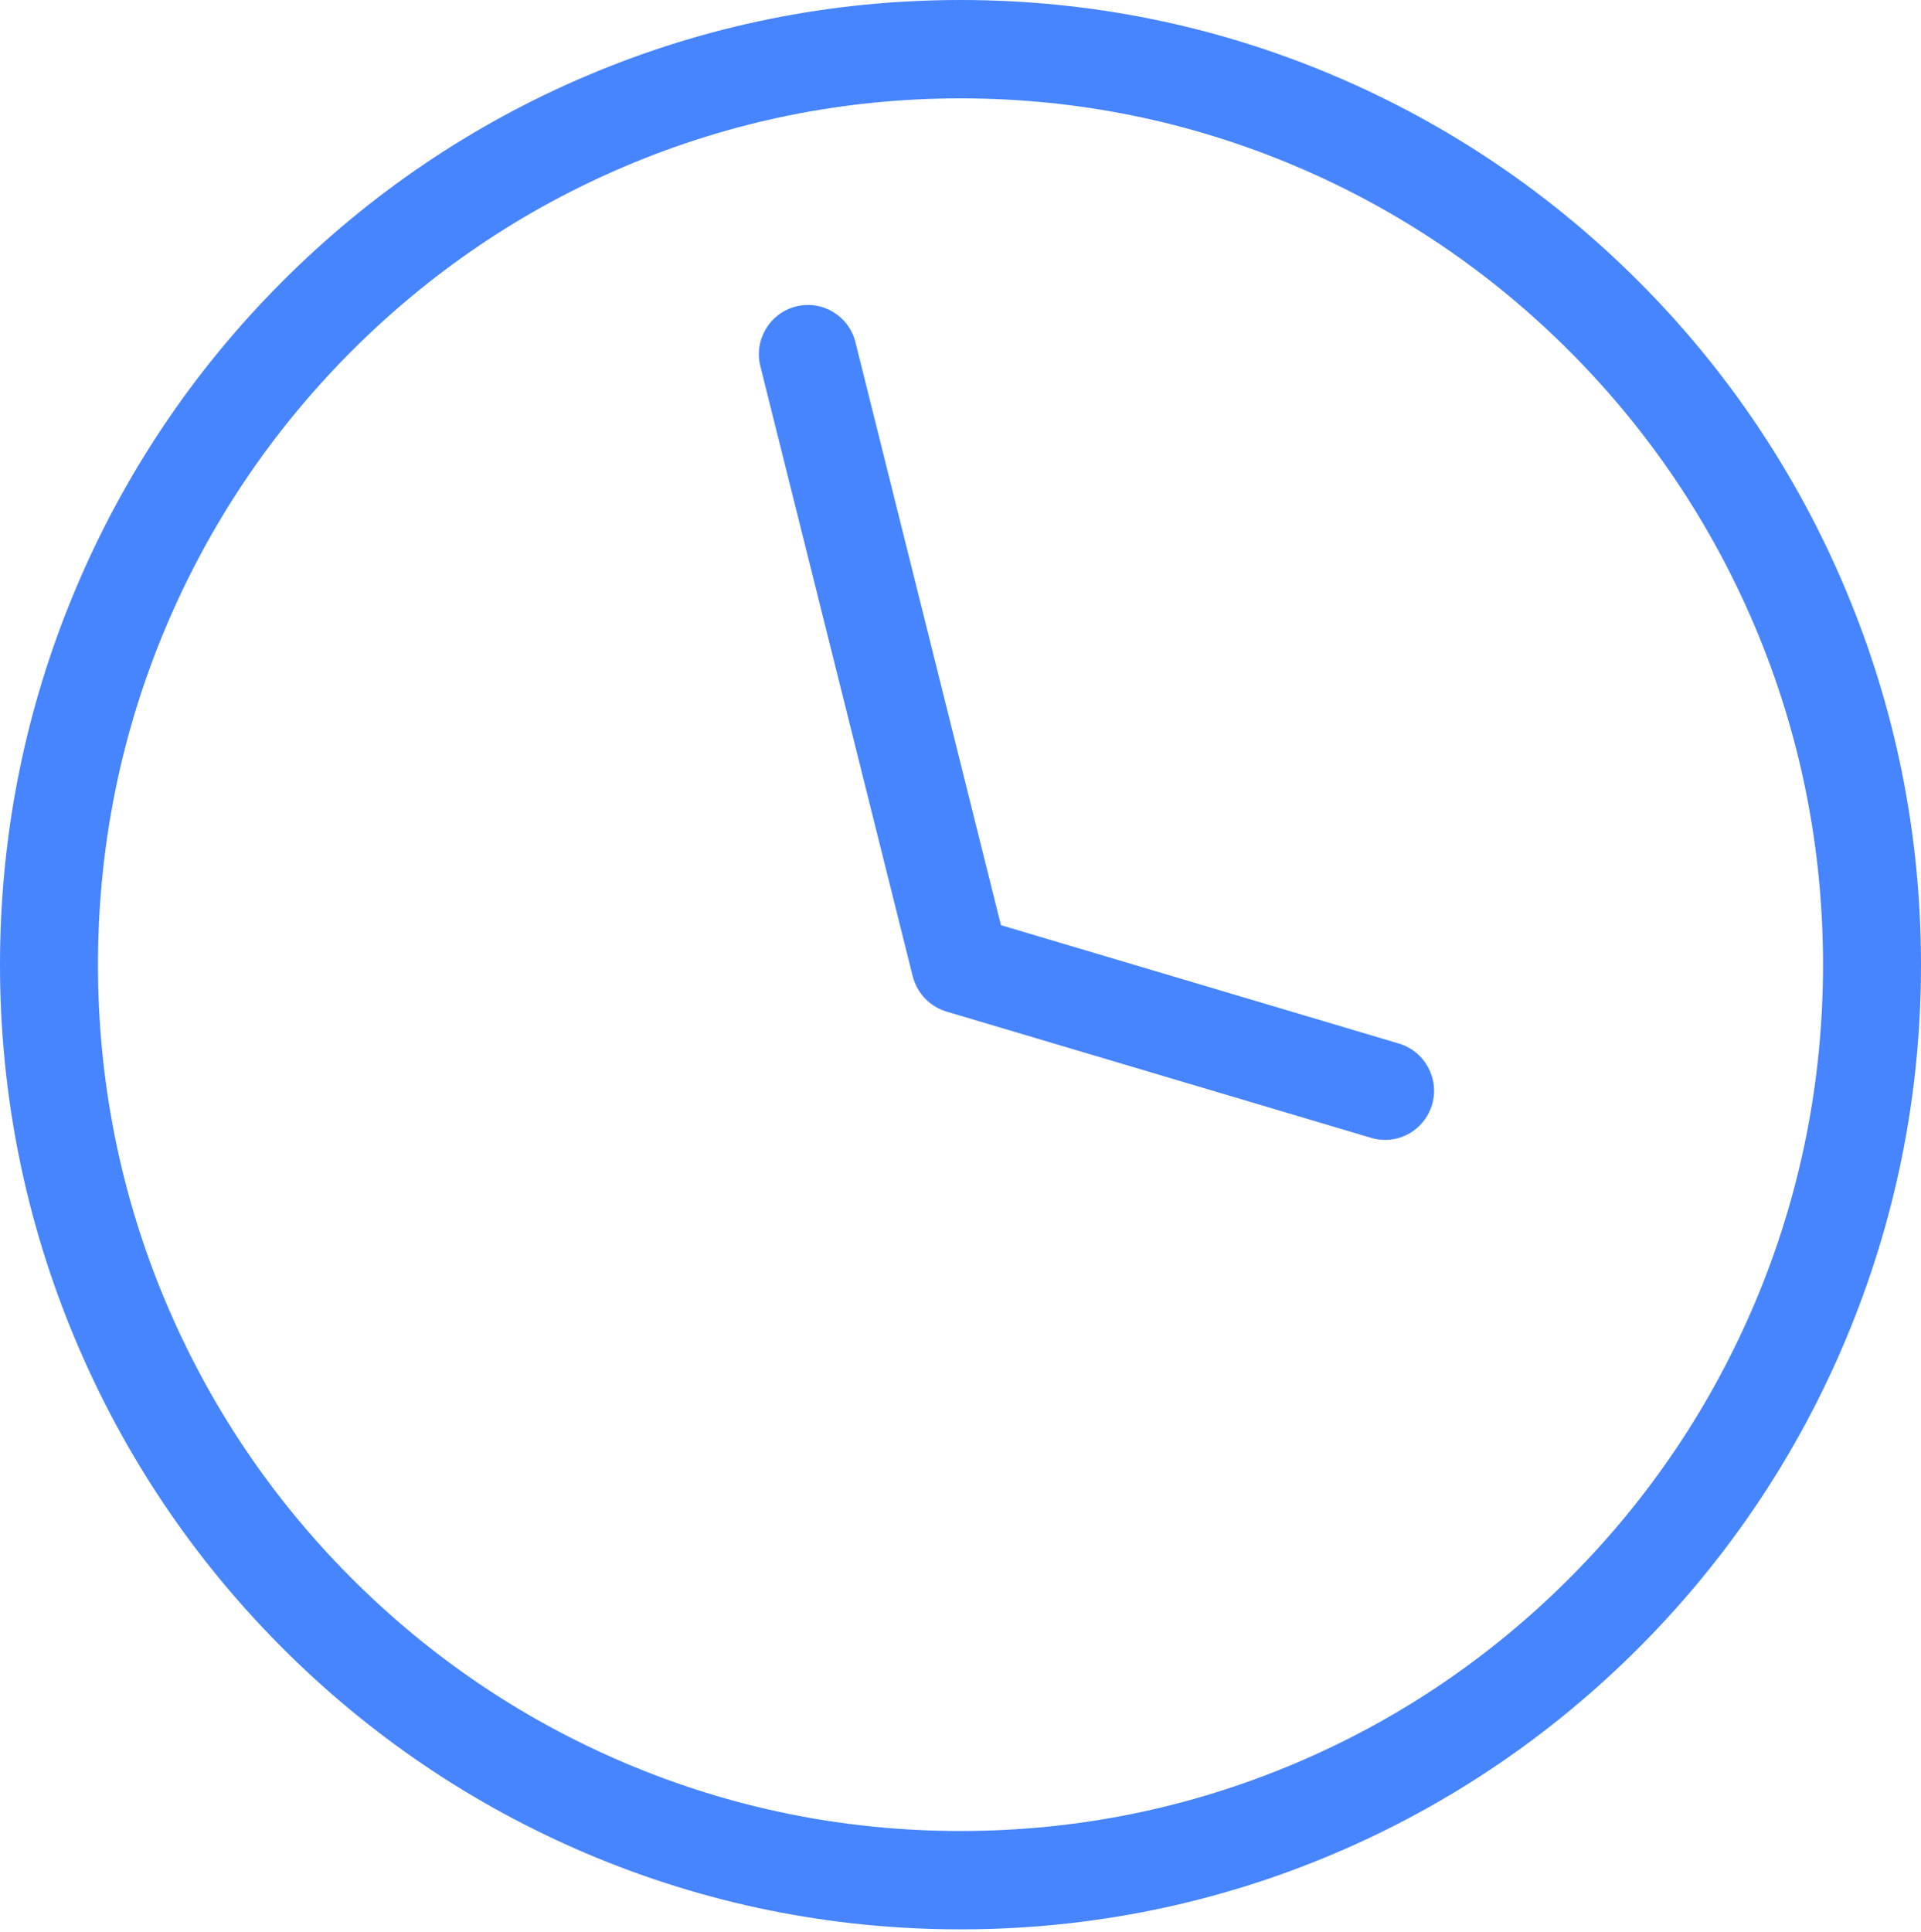
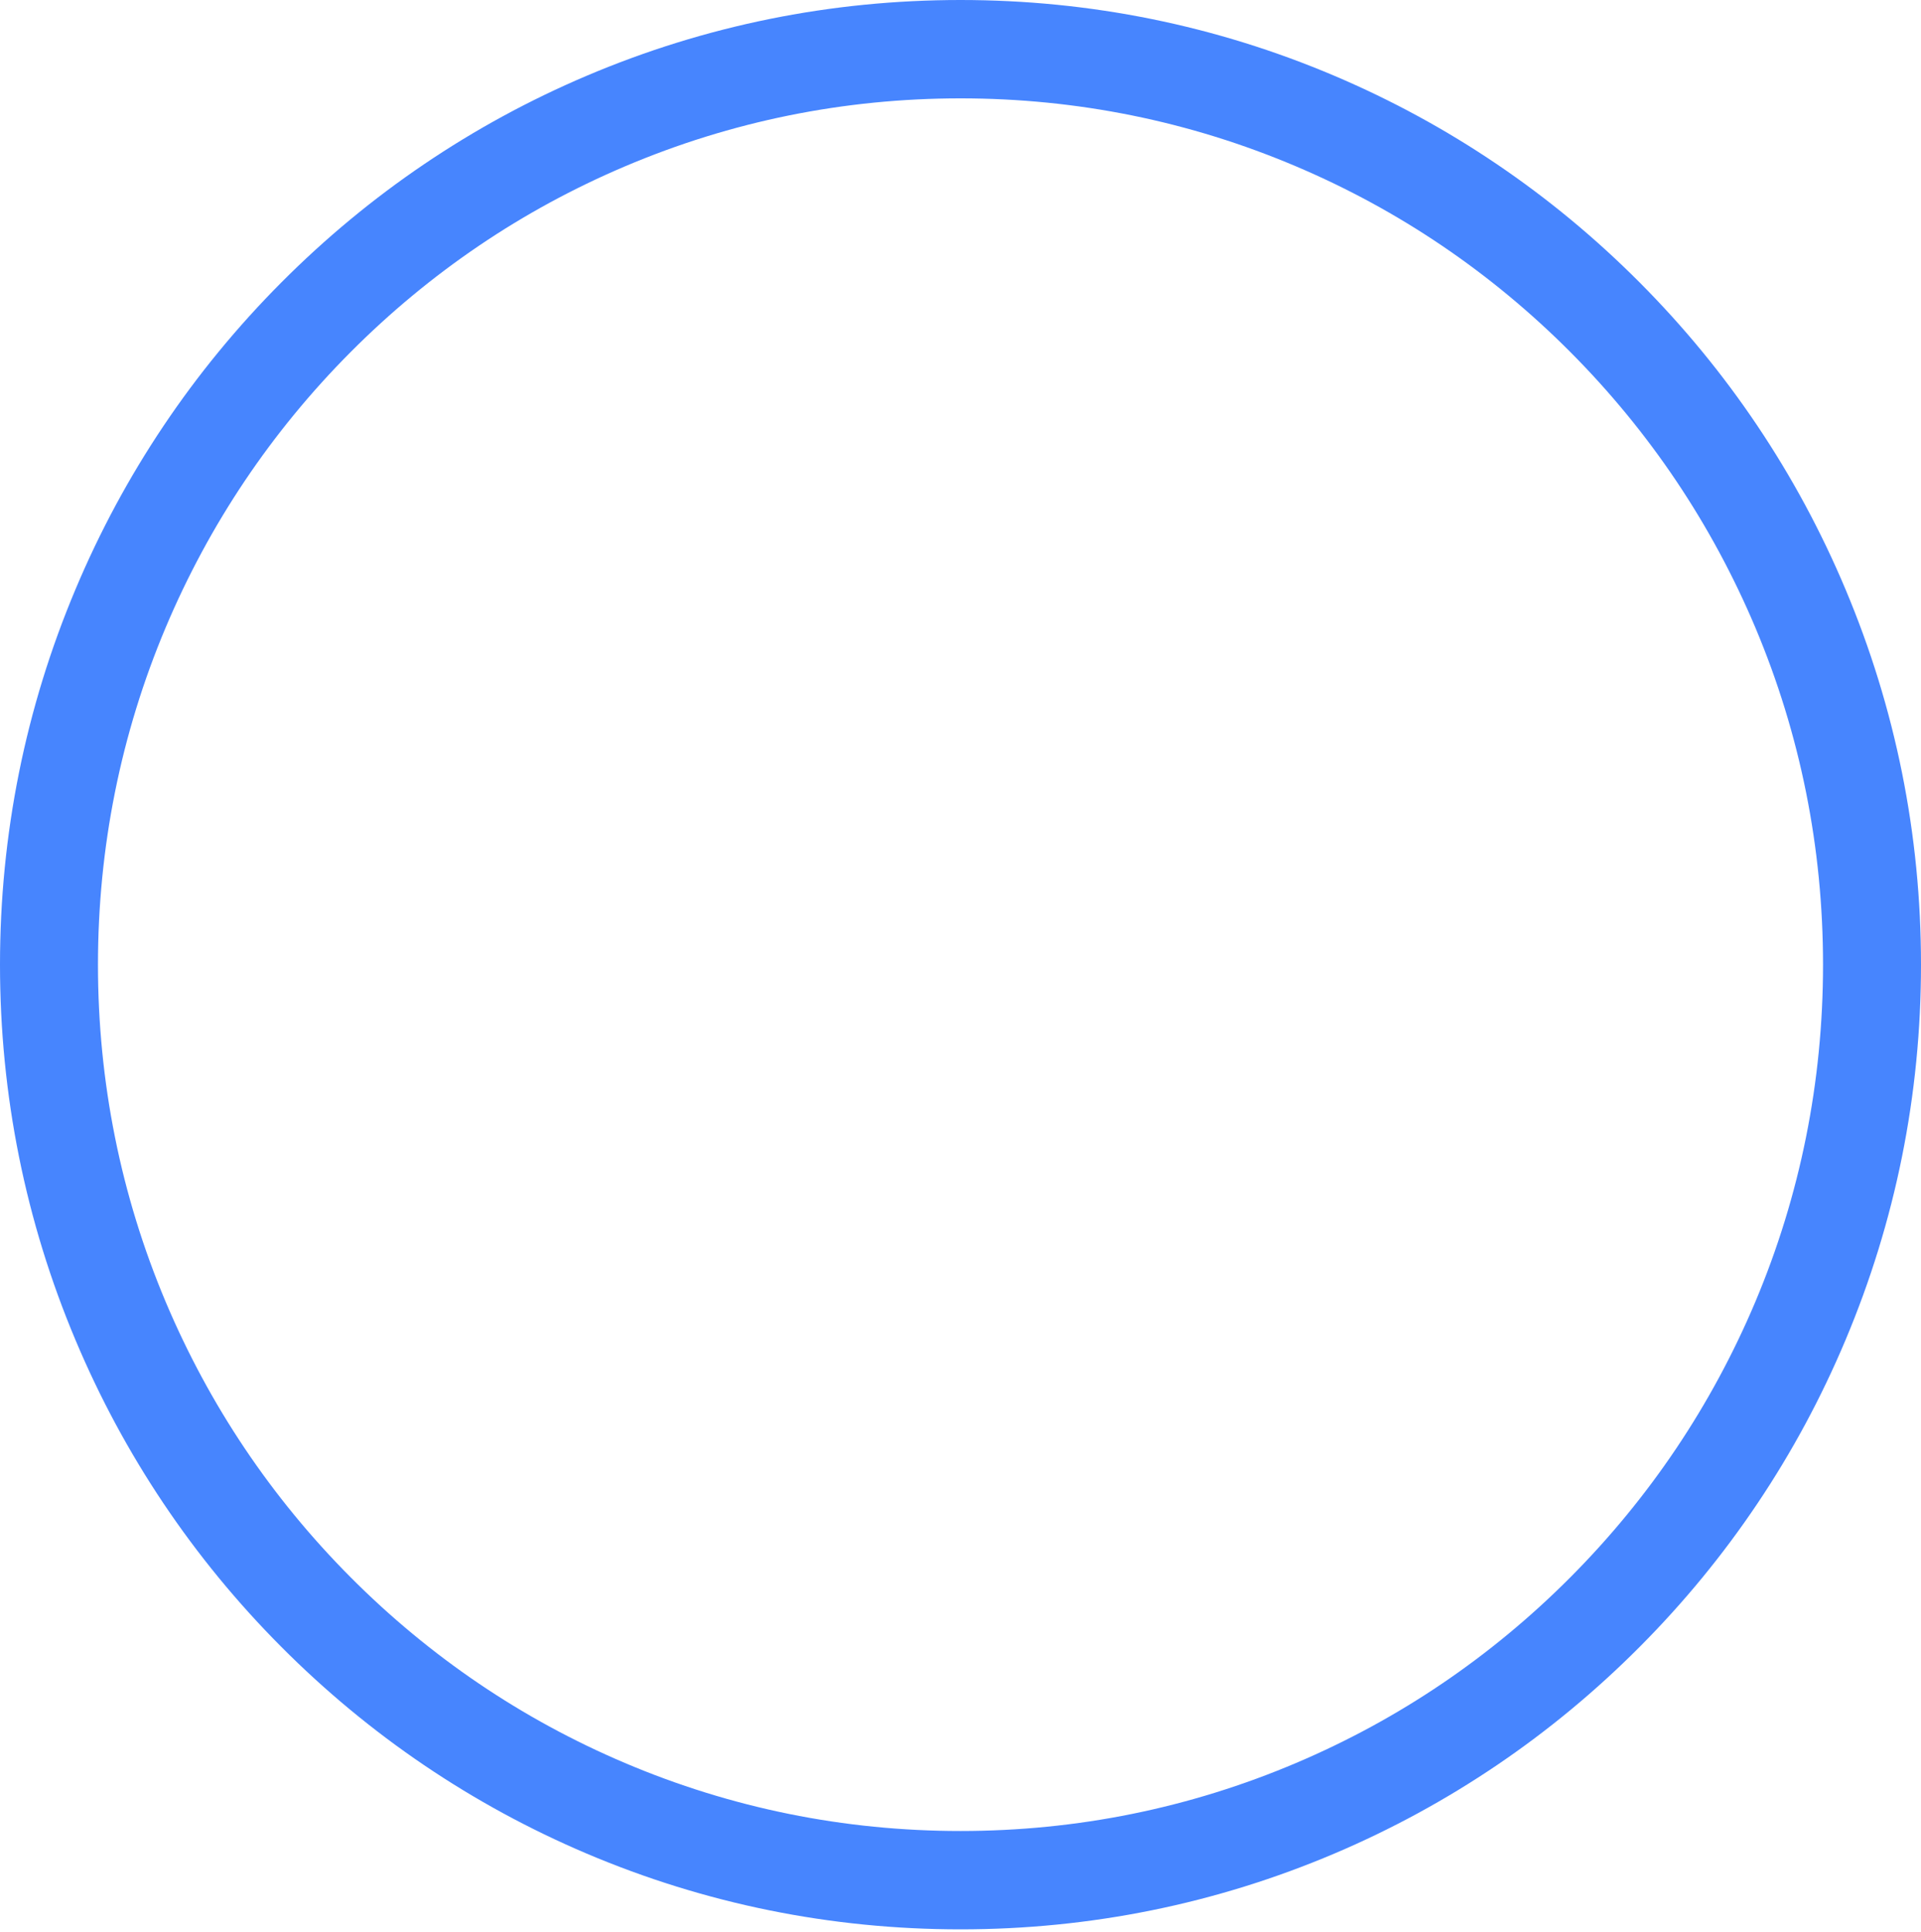
<svg xmlns="http://www.w3.org/2000/svg" width="533" height="536" viewBox="0 0 533 536" fill="none">
  <path d="M266.5 535.253C230.523 535.253 195.611 528.174 162.743 514.218C131.029 500.738 102.515 481.442 78.041 456.87C53.567 432.293 34.378 403.674 20.964 371.805C7.062 338.802 0 303.752 0 267.626C0 231.501 7.062 196.451 20.964 163.448C34.378 131.578 53.567 102.96 78.041 78.383C102.515 53.811 131.029 34.515 162.743 21.035C195.611 7.079 230.523 0 266.5 0C302.478 0 337.389 7.079 370.257 21.035C401.971 34.515 430.485 53.811 454.959 78.383C479.433 102.96 498.622 131.578 512.036 163.448C525.938 196.451 533 231.501 533 267.626C533 303.752 525.938 338.802 512.036 371.805C498.622 403.674 479.433 432.293 454.959 456.87C430.485 481.442 401.971 500.738 370.257 514.218C337.389 528.174 302.478 535.253 266.5 535.253ZM266.5 27.289C234.165 27.289 202.852 33.645 173.359 46.17C144.843 58.276 119.259 75.609 97.273 97.684C75.286 119.758 58.051 145.464 45.97 174.082C33.489 203.704 27.183 235.177 27.183 267.626C27.183 300.076 33.489 331.549 45.97 361.171C58.051 389.789 75.286 415.495 97.273 437.569C119.259 459.644 144.843 476.977 173.359 489.083C202.852 501.608 234.165 507.964 266.5 507.964C298.835 507.964 330.148 501.608 359.641 489.083C388.157 476.977 413.741 459.644 435.727 437.569C457.714 415.495 474.949 389.789 487.03 361.171C499.511 331.549 505.817 300.076 505.817 267.626C505.817 235.177 499.511 203.704 487.03 174.082C474.949 145.464 457.714 119.758 435.727 97.684C413.741 75.609 388.157 58.276 359.641 46.17C330.148 33.645 298.835 27.289 266.5 27.289Z" fill="#4785FE" />
-   <path d="M384.322 316.24C383.034 316.24 381.747 316.061 380.459 315.678L262.577 280.628C258.002 279.254 254.448 275.542 253.249 270.863L210.963 101.572C209.142 94.261 213.585 86.848 220.869 85.015C228.153 83.181 235.525 87.62 237.346 94.93L277.724 256.67L388.142 289.508C395.337 291.649 399.469 299.241 397.337 306.467C395.561 312.399 390.185 316.24 384.322 316.24Z" fill="#4785FE" />
</svg>